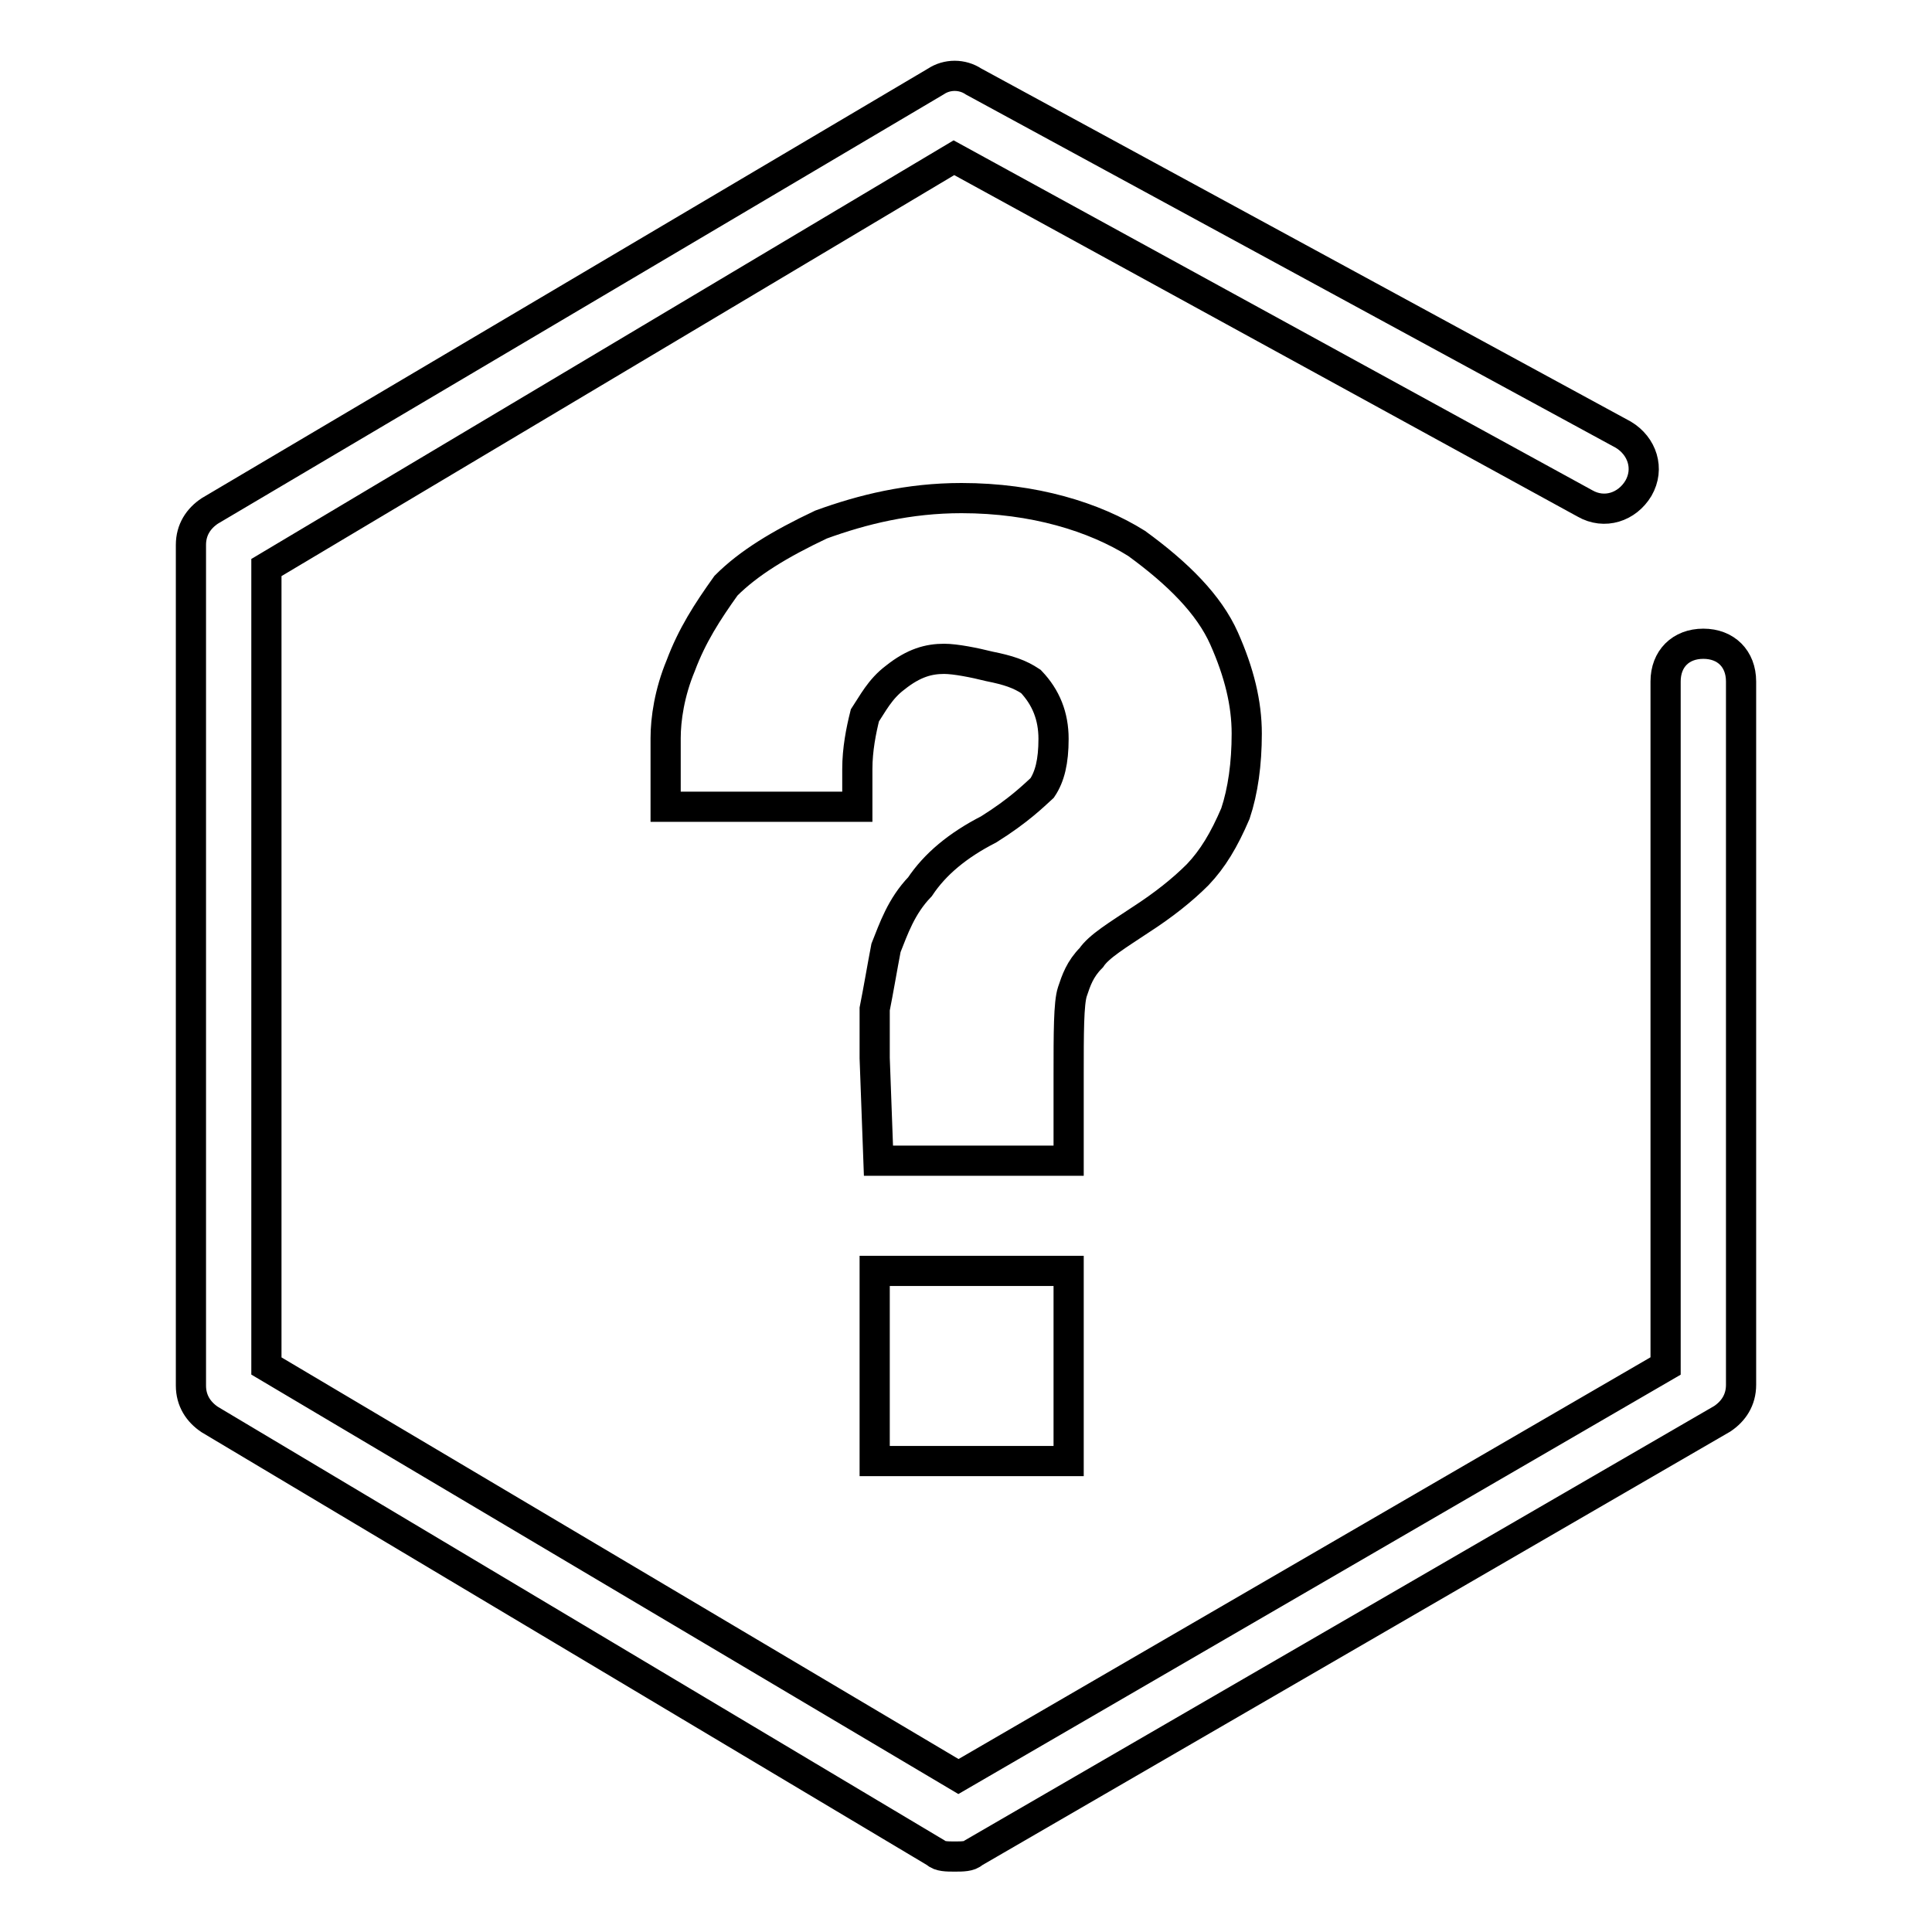
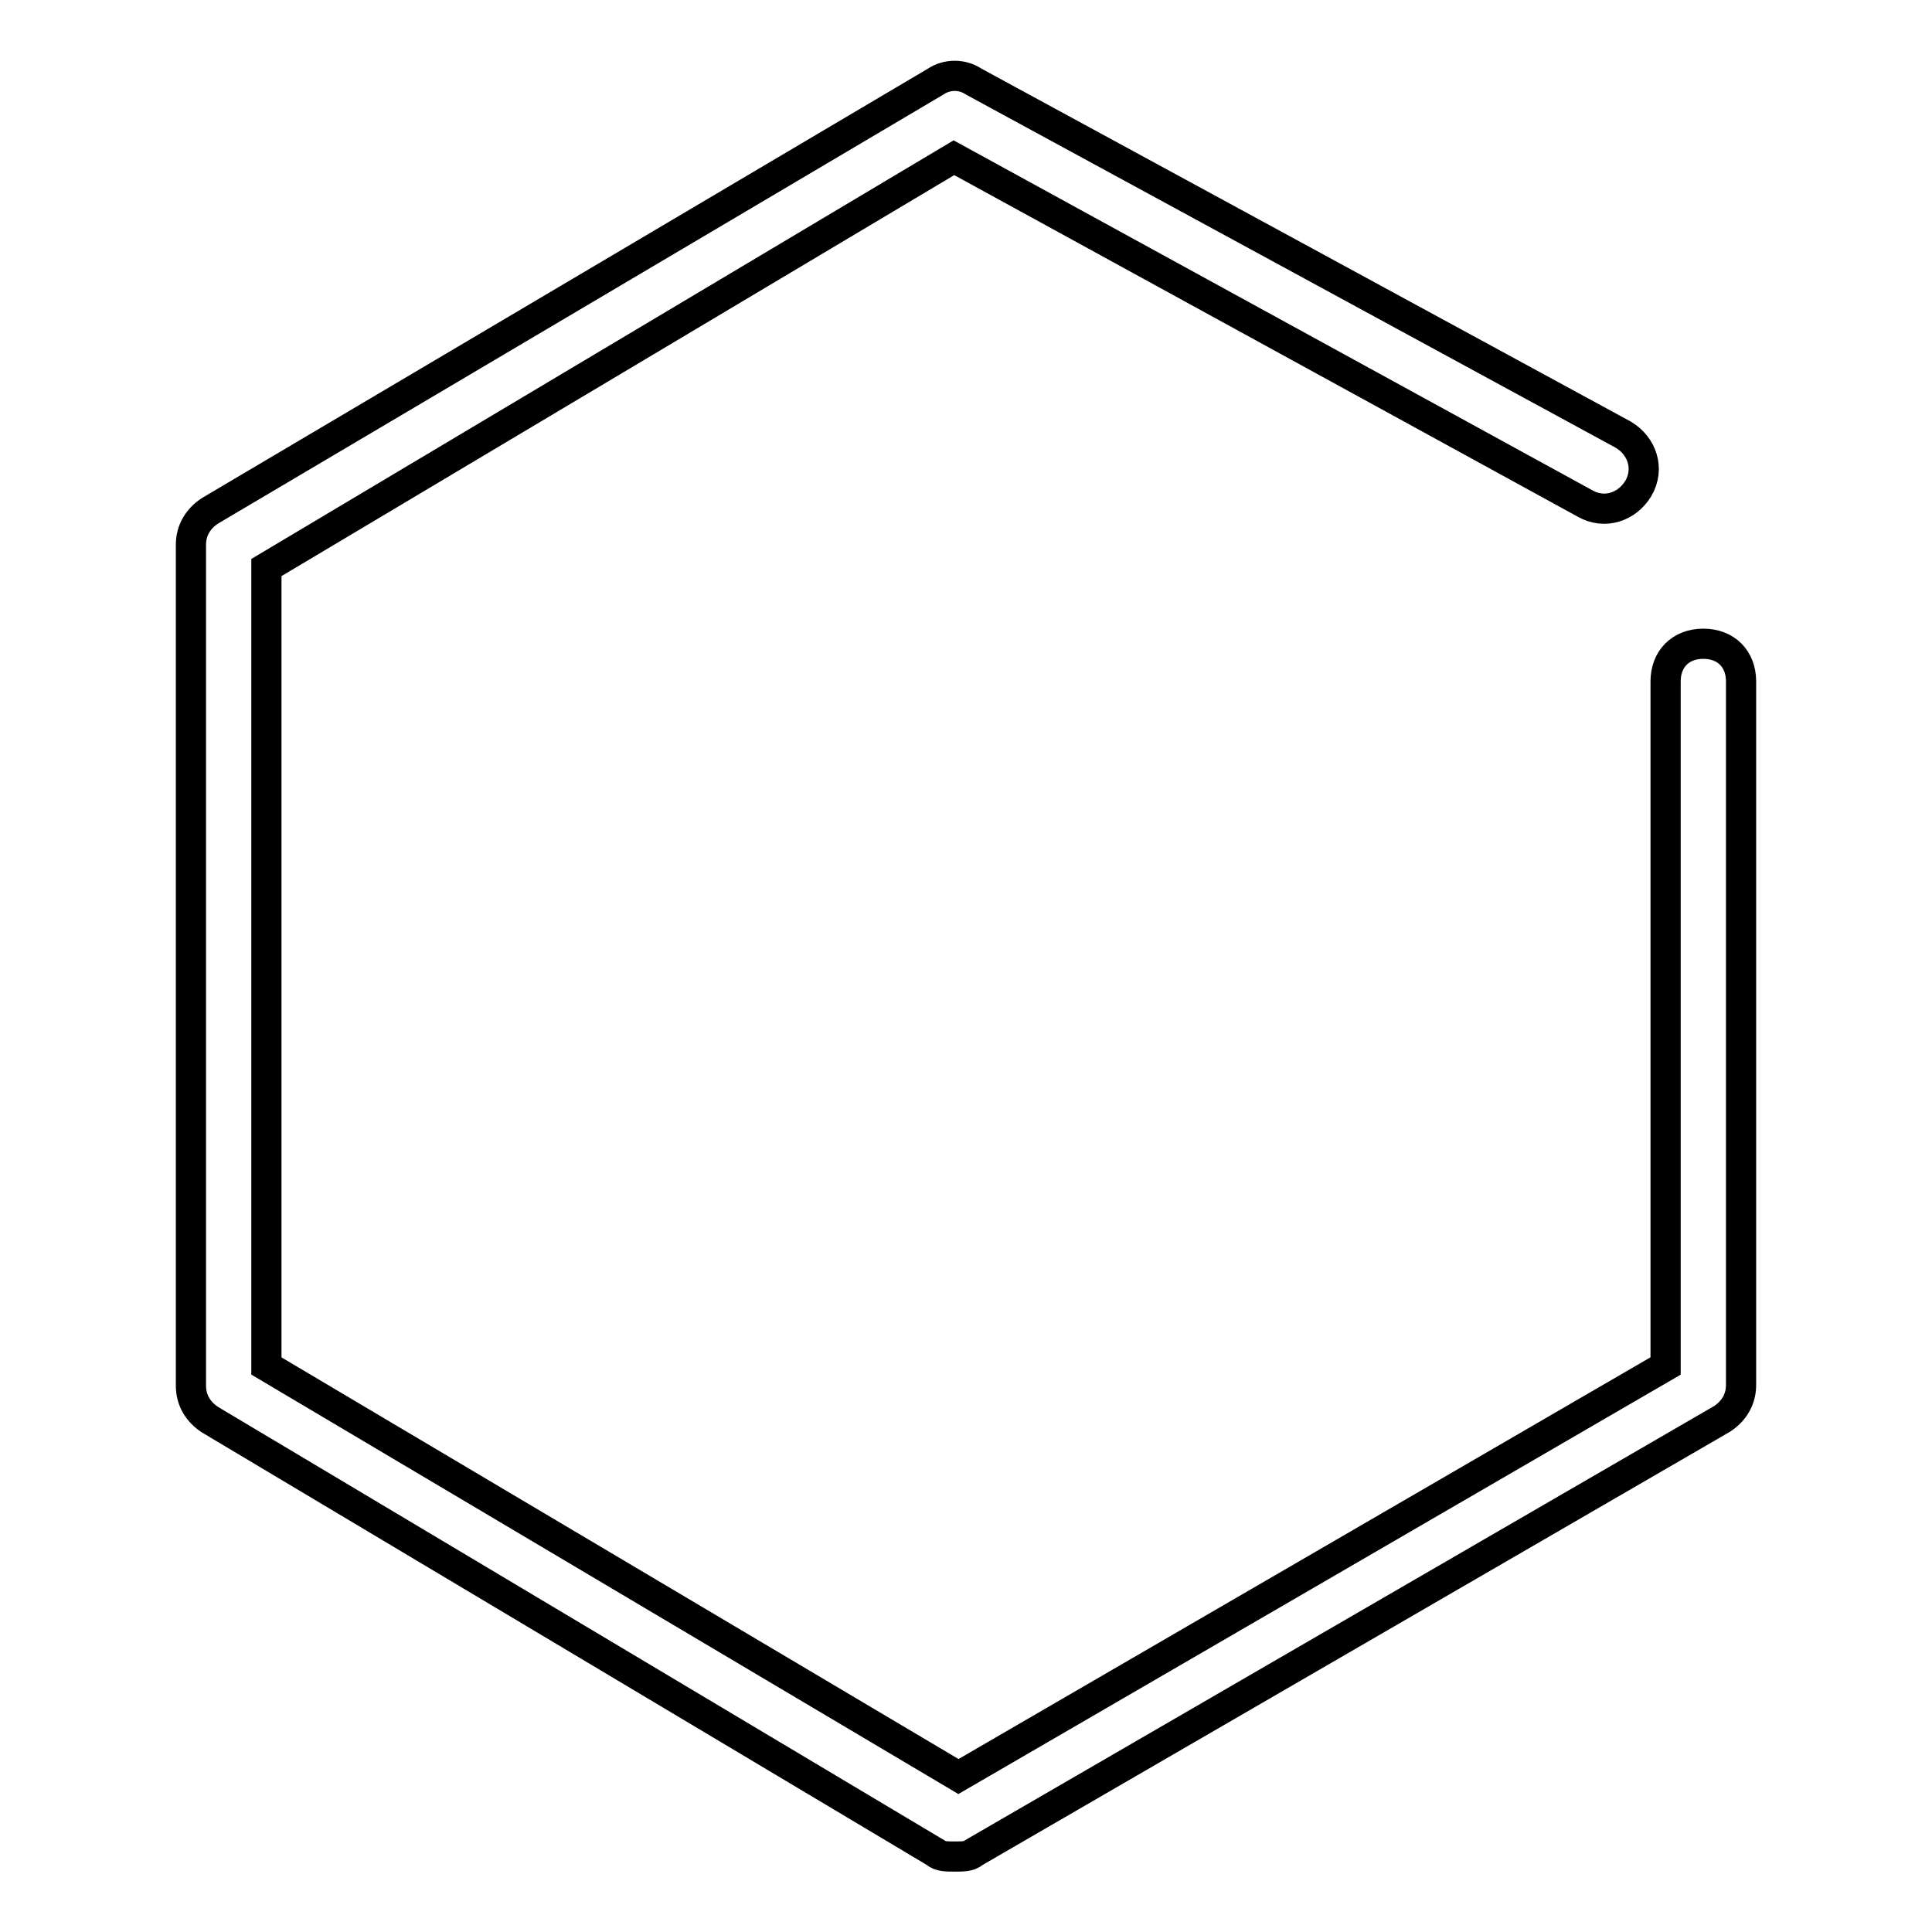
<svg xmlns="http://www.w3.org/2000/svg" version="1.1" x="0px" y="0px" viewBox="0 0 256 256" enable-background="new 0 0 256 256" xml:space="preserve">
  <g>
    <path stroke-width="4" fill-opacity="0" stroke="#000000" d="M126.5,246c-1,0-2,0-2.5-0.5l-96.2-57.4c-1.5-1-2.5-2.5-2.5-4.5V72.2c0-2,1-3.5,2.5-4.5L124,10.8 c1.5-1,3.5-1,5,0l86.1,46.8c2.5,1.5,3.5,4.5,2,7.1c-1.5,2.5-4.5,3.5-7.1,2l-83.6-45.8L35.3,75.2V181l91.7,54.4l93.7-54.4V90.3 c0-3,2-5,5-5c3,0,5,2,5,5v93.2c0,2-1,3.5-2.5,4.5L129,245.5C128.5,246,127.5,246,126.5,246z" />
-     <path stroke-width="4" fill-opacity="0" stroke="#000000" d="M141.6,153.8h-25.2l-0.5-13.6v-6.5c0.5-2.5,1-5.5,1.5-8.1c1-2.5,2-5.5,4.5-8.1c2-3,5-5.5,9.1-7.6 c4-2.5,6-4.5,7.1-5.5c1-1.5,1.5-3.5,1.5-6.5s-1-5.5-3-7.6c-1.5-1-3-1.5-5.5-2c-2-0.5-4.5-1-6-1c-2,0-4,0.5-6.5,2.5 c-2,1.5-3,3.5-4,5c-0.5,2-1,4.5-1,7.1v5H88.2v-9.1c0-2.5,0.5-6,2-9.6c1.5-4,3.5-7.1,6-10.6c3-3,7.1-5.5,12.6-8.1 c5.5-2,11.6-3.5,18.6-3.5c9.6,0,17.6,2.5,23.2,6c5.5,4,9.6,8.1,11.6,12.6c2,4.5,3,8.6,3,12.6c0,4-0.5,7.6-1.5,10.6 c-1.5,3.5-3,6-5,8.1c-2,2-4.5,4-7.6,6c-3,2-5.5,3.5-6.5,5c-1.5,1.5-2,3-2.5,4.5c-0.5,1.5-0.5,5.5-0.5,11.1V153.8L141.6,153.8z  M115.9,168.4h25.7v25.2h-25.7V168.4z" />
  </g>
</svg>